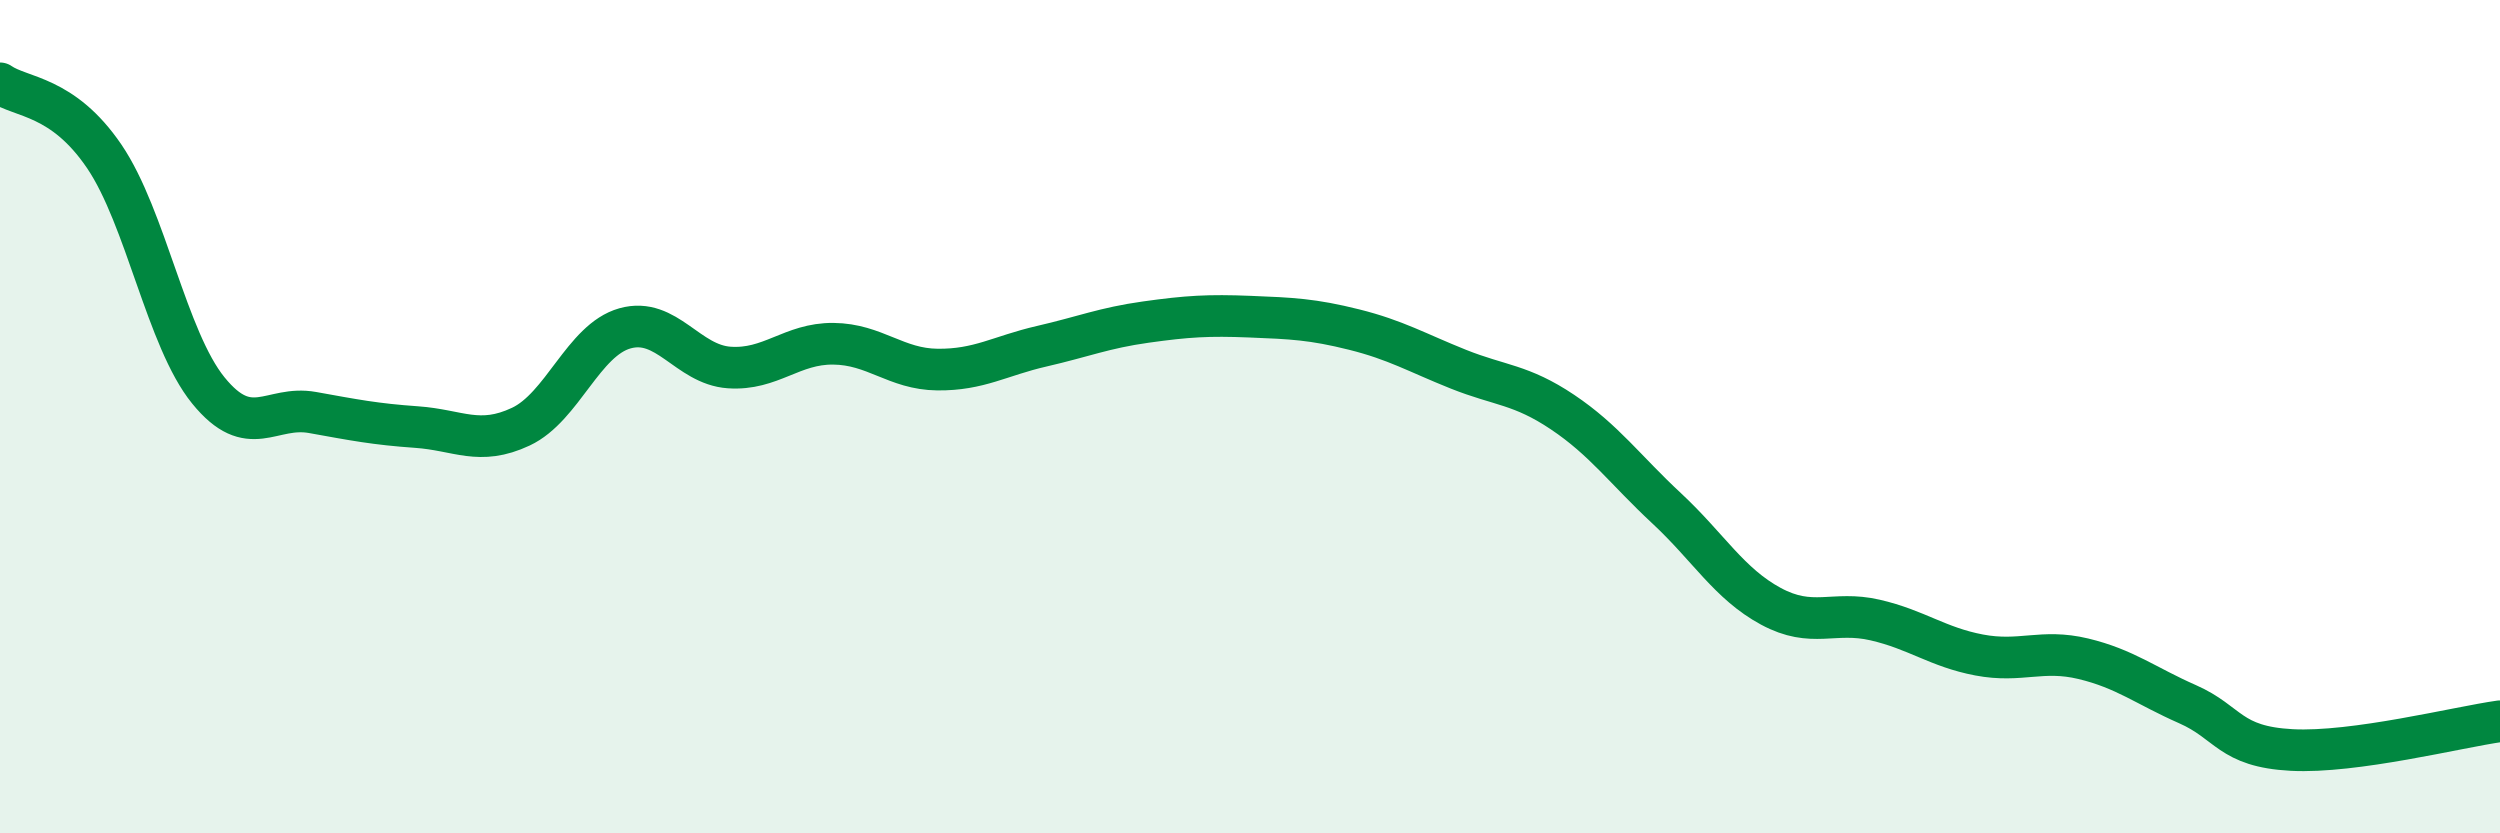
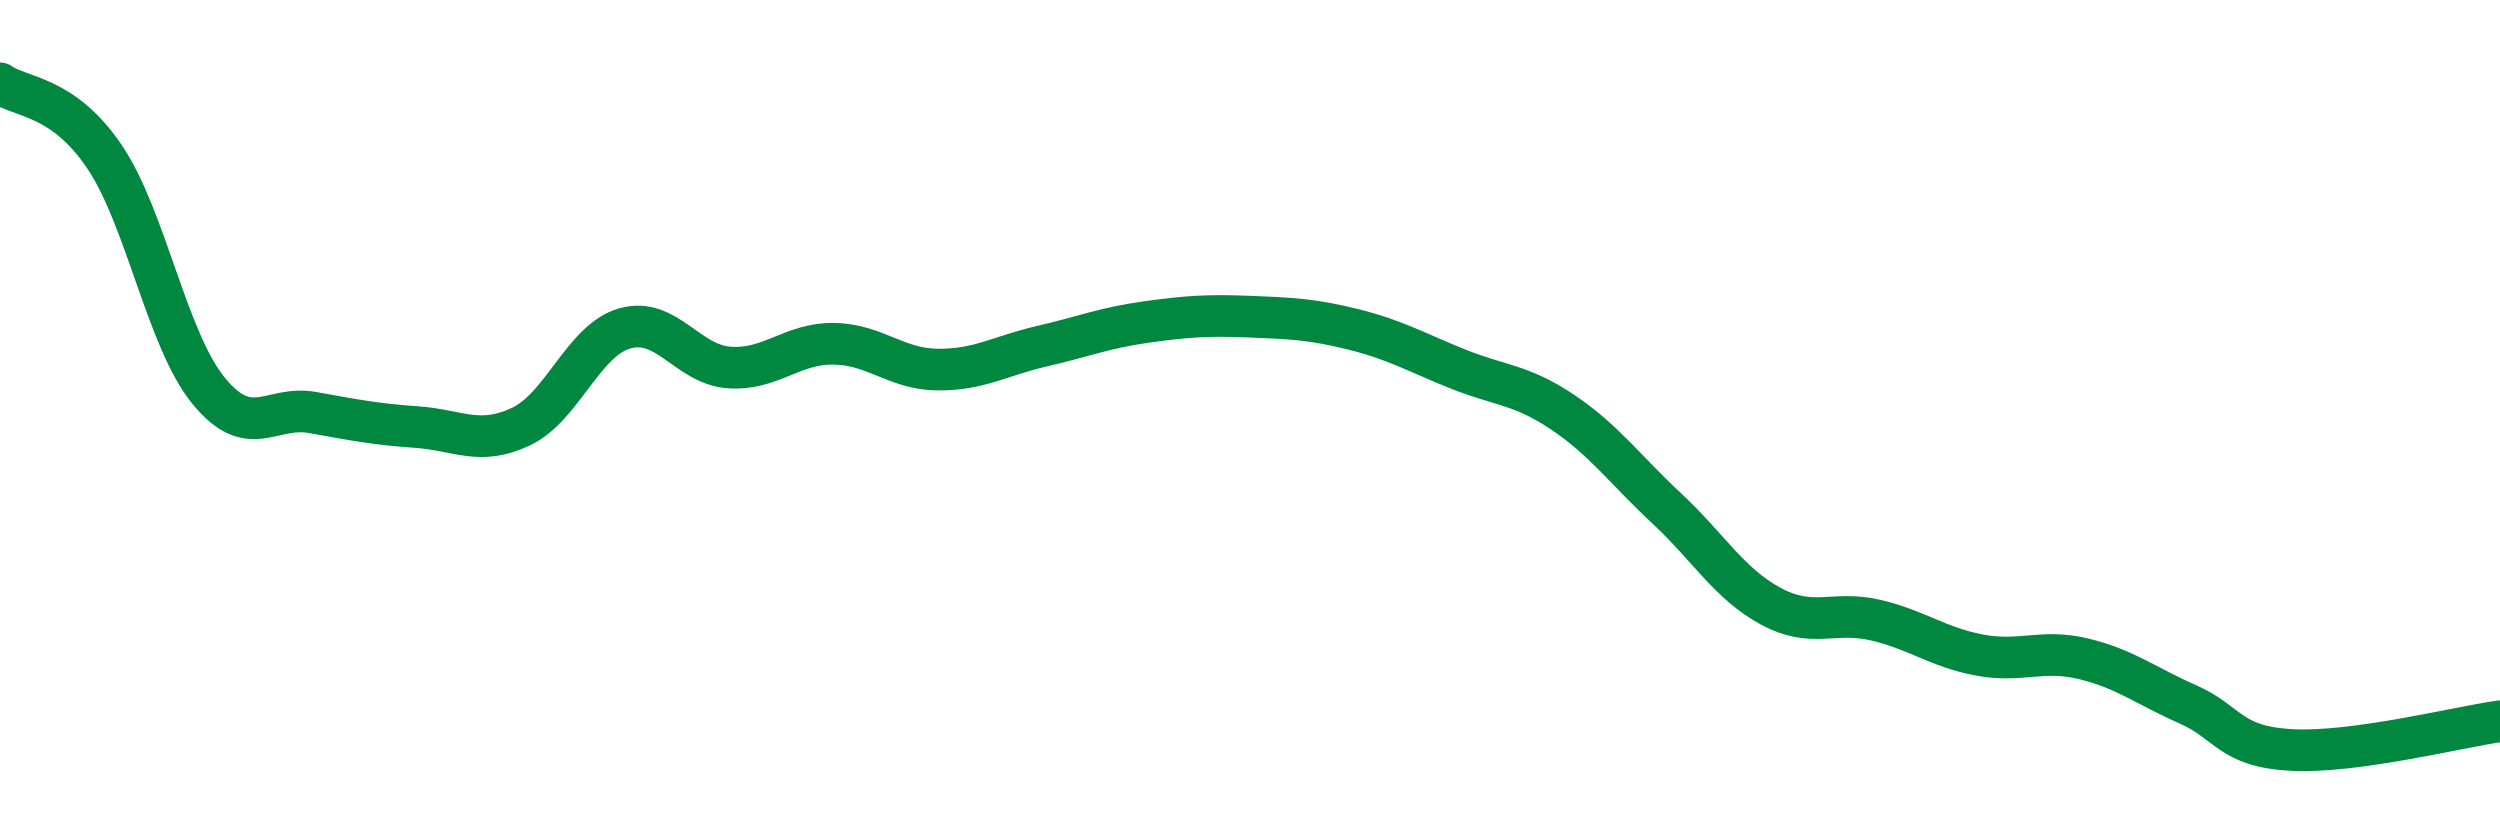
<svg xmlns="http://www.w3.org/2000/svg" width="60" height="20" viewBox="0 0 60 20">
-   <path d="M 0,2 C 0.5,2.35 1.5,2.28 2.5,3.75 C 3.5,5.22 4,8.14 5,9.37 C 6,10.6 6.5,9.72 7.5,9.9 C 8.5,10.08 9,10.18 10,10.25 C 11,10.32 11.5,10.71 12.5,10.24 C 13.5,9.77 14,8.16 15,7.88 C 16,7.6 16.5,8.75 17.5,8.82 C 18.5,8.89 19,8.24 20,8.25 C 21,8.26 21.5,8.86 22.5,8.87 C 23.5,8.88 24,8.54 25,8.31 C 26,8.08 26.5,7.87 27.5,7.73 C 28.5,7.59 29,7.56 30,7.6 C 31,7.64 31.5,7.66 32.5,7.91 C 33.5,8.16 34,8.46 35,8.86 C 36,9.26 36.5,9.22 37.5,9.89 C 38.5,10.56 39,11.27 40,12.2 C 41,13.13 41.5,14.01 42.5,14.55 C 43.5,15.09 44,14.65 45,14.88 C 46,15.11 46.5,15.53 47.5,15.72 C 48.5,15.91 49,15.57 50,15.81 C 51,16.05 51.5,16.46 52.5,16.9 C 53.5,17.34 53.5,17.92 55,18 C 56.5,18.08 59,17.45 60,17.31L60 20L0 20Z" fill="#008740" opacity="0.1" stroke-linecap="round" stroke-linejoin="round" />
  <path d="M 0,2 C 0.5,2.35 1.5,2.28 2.5,3.75 C 3.5,5.22 4,8.14 5,9.37 C 6,10.6 6.5,9.72 7.5,9.9 C 8.5,10.08 9,10.18 10,10.25 C 11,10.32 11.5,10.71 12.5,10.24 C 13.5,9.77 14,8.16 15,7.88 C 16,7.6 16.5,8.75 17.5,8.82 C 18.5,8.89 19,8.24 20,8.25 C 21,8.26 21.5,8.86 22.5,8.87 C 23.5,8.88 24,8.54 25,8.31 C 26,8.08 26.5,7.87 27.5,7.73 C 28.5,7.59 29,7.56 30,7.6 C 31,7.64 31.5,7.66 32.5,7.91 C 33.5,8.16 34,8.46 35,8.86 C 36,9.26 36.5,9.22 37.5,9.89 C 38.5,10.56 39,11.27 40,12.2 C 41,13.13 41.5,14.01 42.5,14.55 C 43.5,15.09 44,14.65 45,14.88 C 46,15.11 46.5,15.53 47.5,15.72 C 48.5,15.91 49,15.57 50,15.81 C 51,16.05 51.5,16.46 52.5,16.9 C 53.5,17.34 53.5,17.92 55,18 C 56.5,18.08 59,17.45 60,17.31" stroke="#008740" stroke-width="1" fill="none" stroke-linecap="round" stroke-linejoin="round" />
</svg>